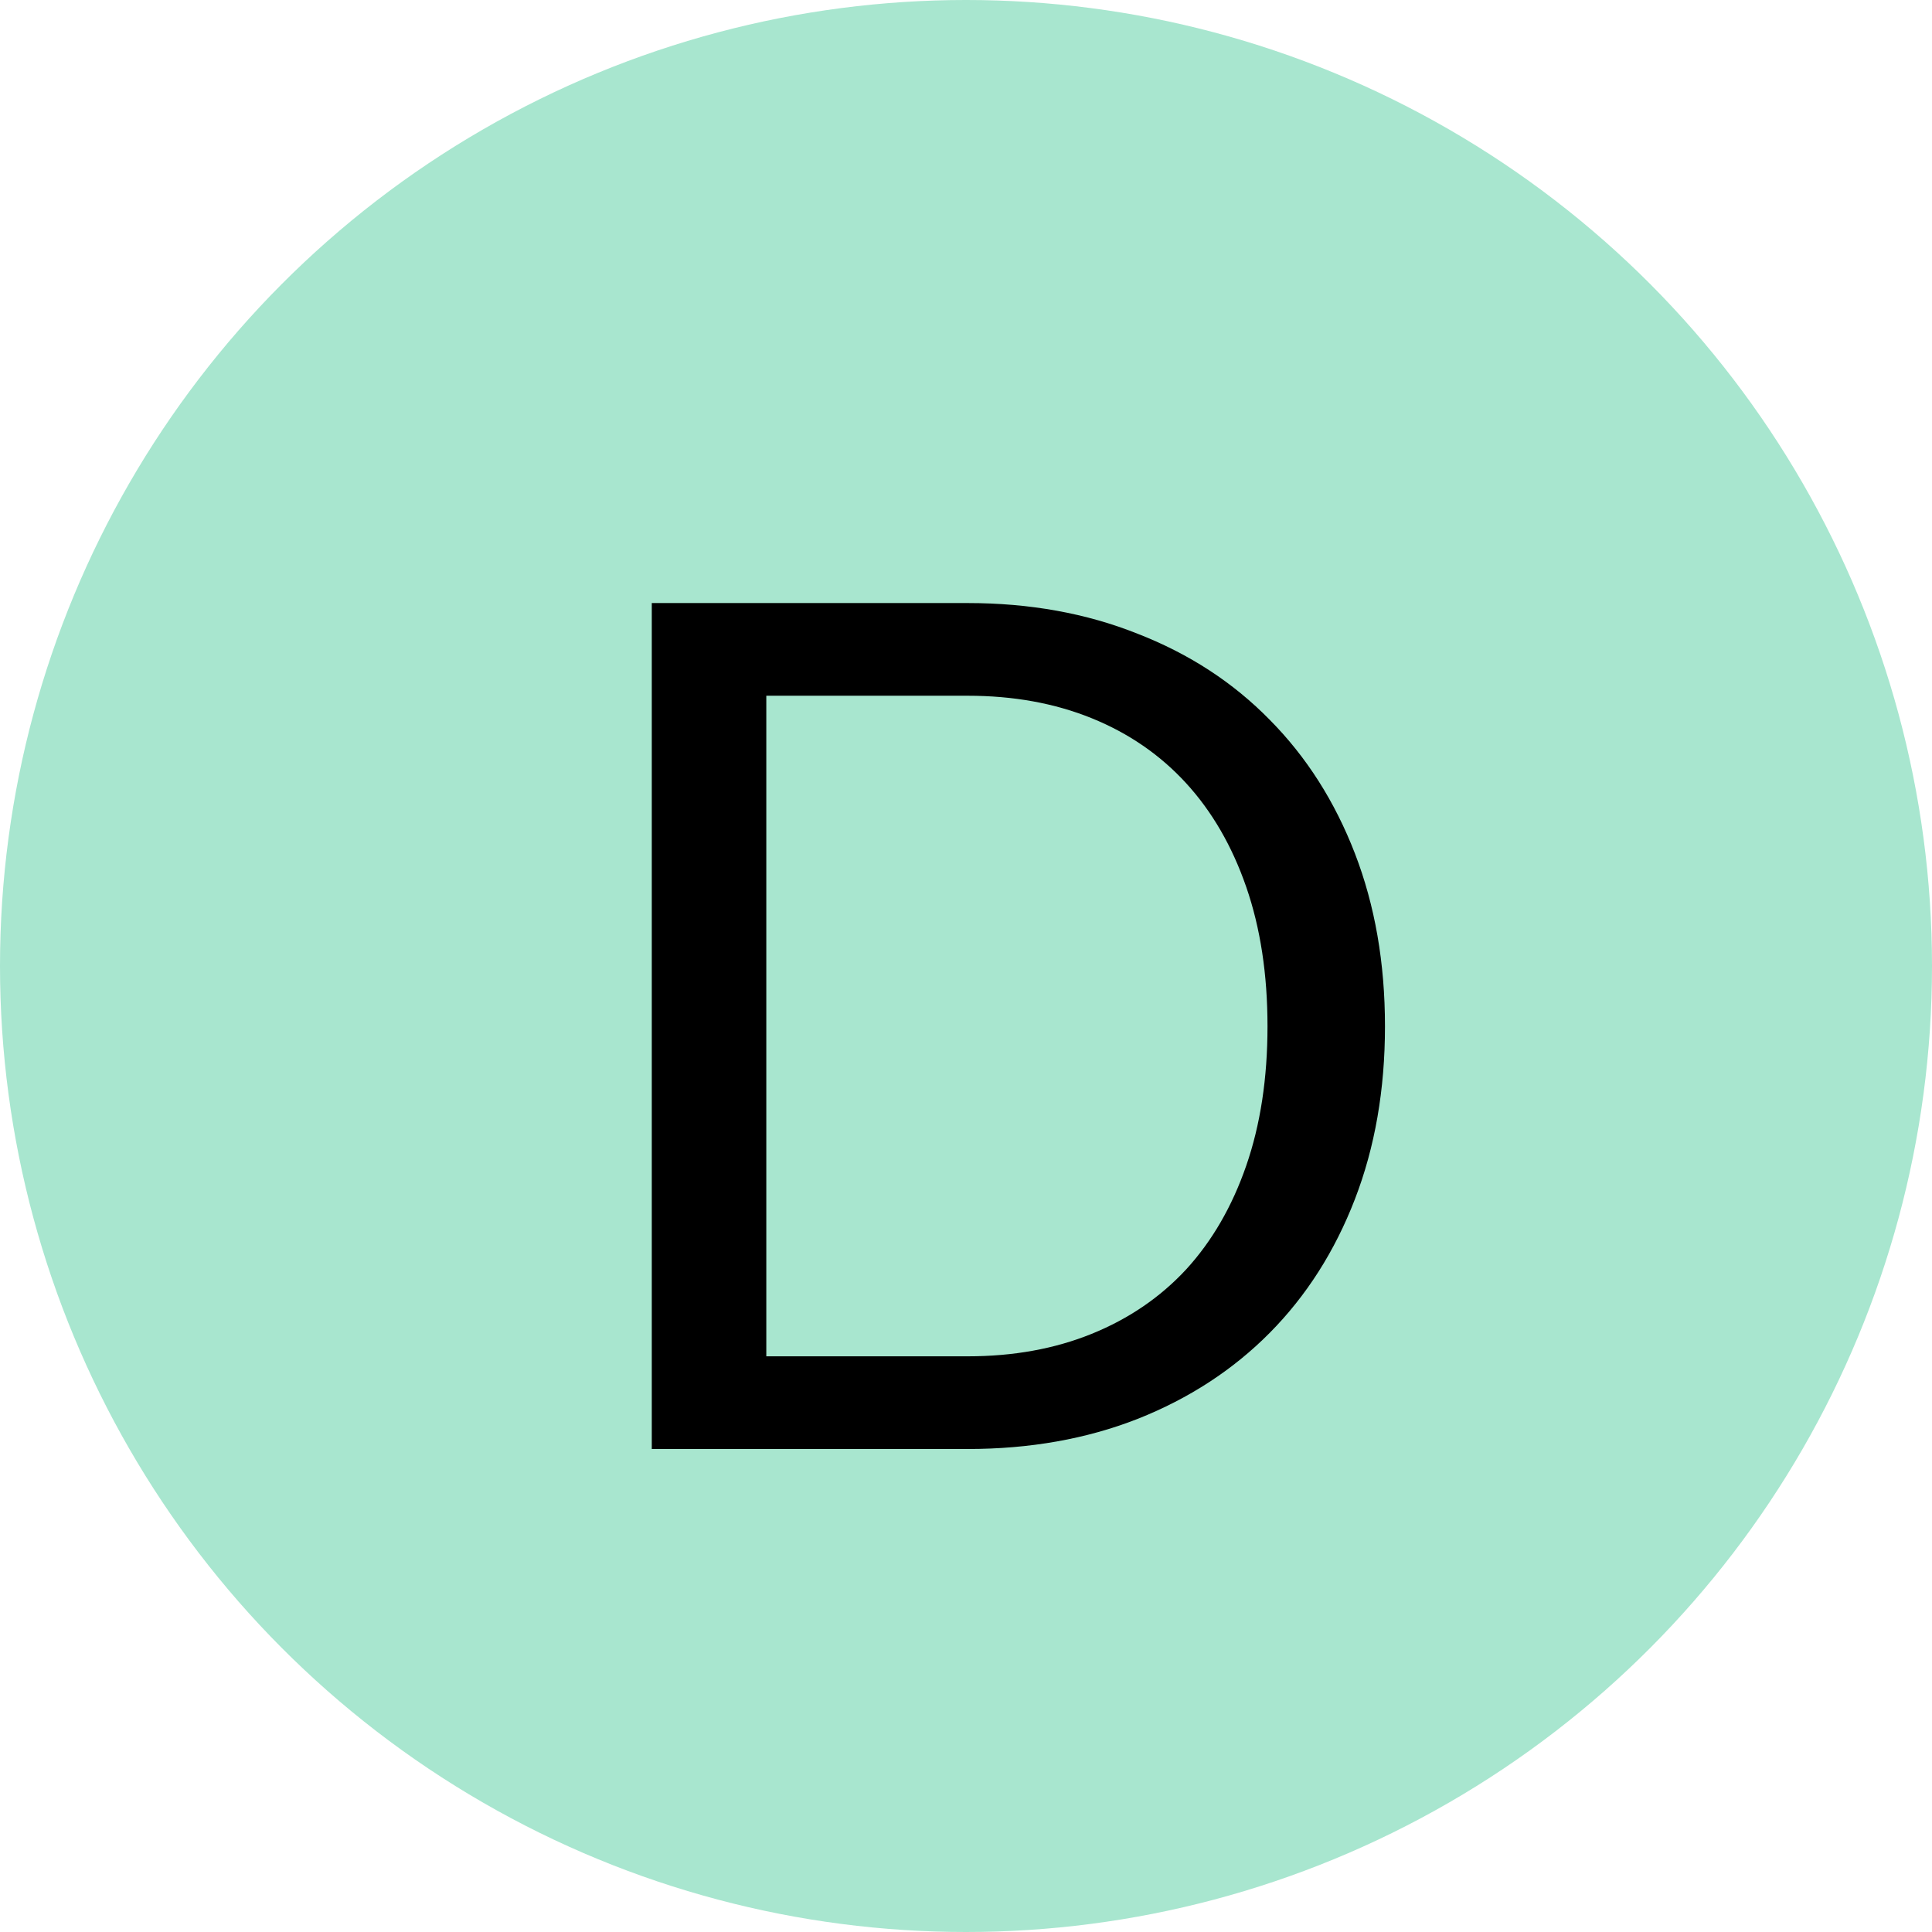
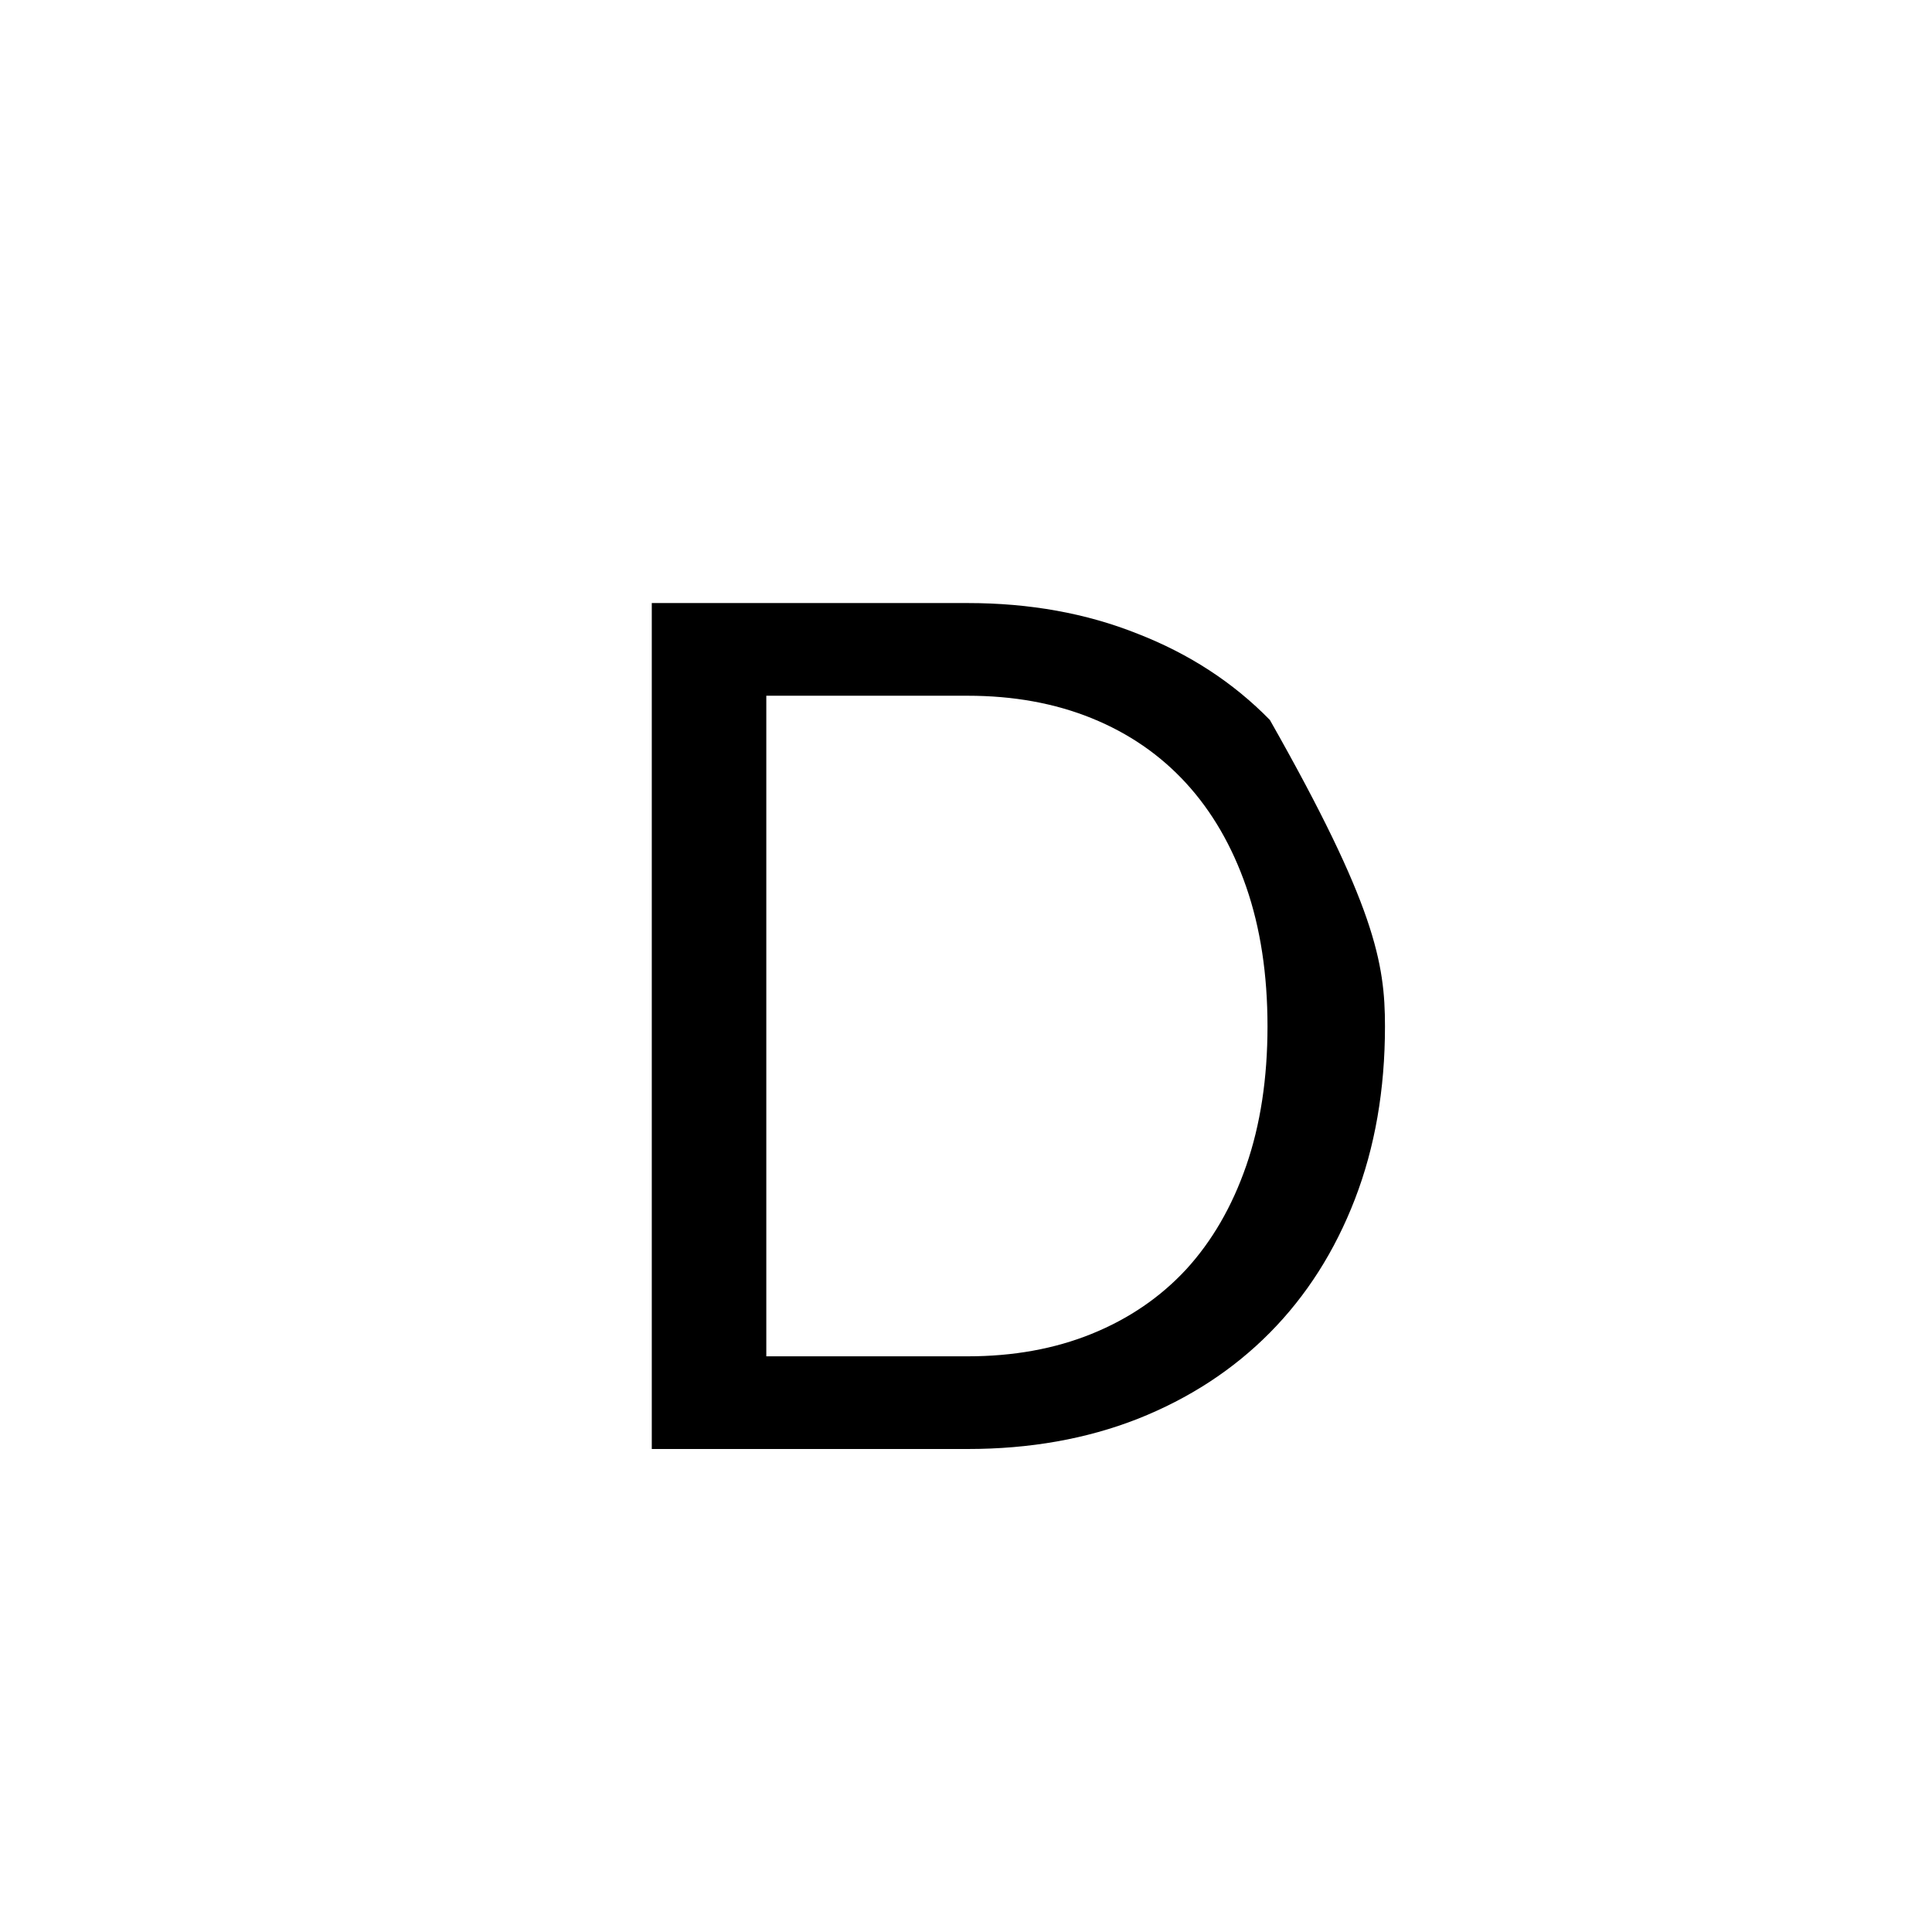
<svg xmlns="http://www.w3.org/2000/svg" width="36" height="36" viewBox="0 0 36 36" fill="none">
-   <circle cx="18" cy="18" r="18" fill="#A8E6CF" />
-   <path d="M25.807 19.124C25.807 20.305 25.62 21.379 25.246 22.347C24.872 23.315 24.344 24.144 23.662 24.833C22.98 25.522 22.159 26.058 21.198 26.439C20.244 26.813 19.189 27 18.03 27H12.145V11.237H18.03C19.189 11.237 20.244 11.428 21.198 11.809C22.159 12.183 22.98 12.718 23.662 13.415C24.344 14.104 24.872 14.933 25.246 15.901C25.62 16.869 25.807 17.943 25.807 19.124ZM23.618 19.124C23.618 18.156 23.486 17.291 23.222 16.528C22.958 15.765 22.584 15.12 22.1 14.592C21.616 14.064 21.029 13.661 20.34 13.382C19.651 13.103 18.881 12.964 18.03 12.964H14.279V25.273H18.03C18.881 25.273 19.651 25.134 20.34 24.855C21.029 24.576 21.616 24.177 22.1 23.656C22.584 23.128 22.958 22.483 23.222 21.72C23.486 20.957 23.618 20.092 23.618 19.124Z" fill="black" />
+   <path d="M25.807 19.124C25.807 20.305 25.62 21.379 25.246 22.347C24.872 23.315 24.344 24.144 23.662 24.833C22.98 25.522 22.159 26.058 21.198 26.439C20.244 26.813 19.189 27 18.03 27H12.145V11.237H18.03C19.189 11.237 20.244 11.428 21.198 11.809C22.159 12.183 22.98 12.718 23.662 13.415C25.62 16.869 25.807 17.943 25.807 19.124ZM23.618 19.124C23.618 18.156 23.486 17.291 23.222 16.528C22.958 15.765 22.584 15.12 22.1 14.592C21.616 14.064 21.029 13.661 20.34 13.382C19.651 13.103 18.881 12.964 18.03 12.964H14.279V25.273H18.03C18.881 25.273 19.651 25.134 20.34 24.855C21.029 24.576 21.616 24.177 22.1 23.656C22.584 23.128 22.958 22.483 23.222 21.72C23.486 20.957 23.618 20.092 23.618 19.124Z" fill="black" />
</svg>